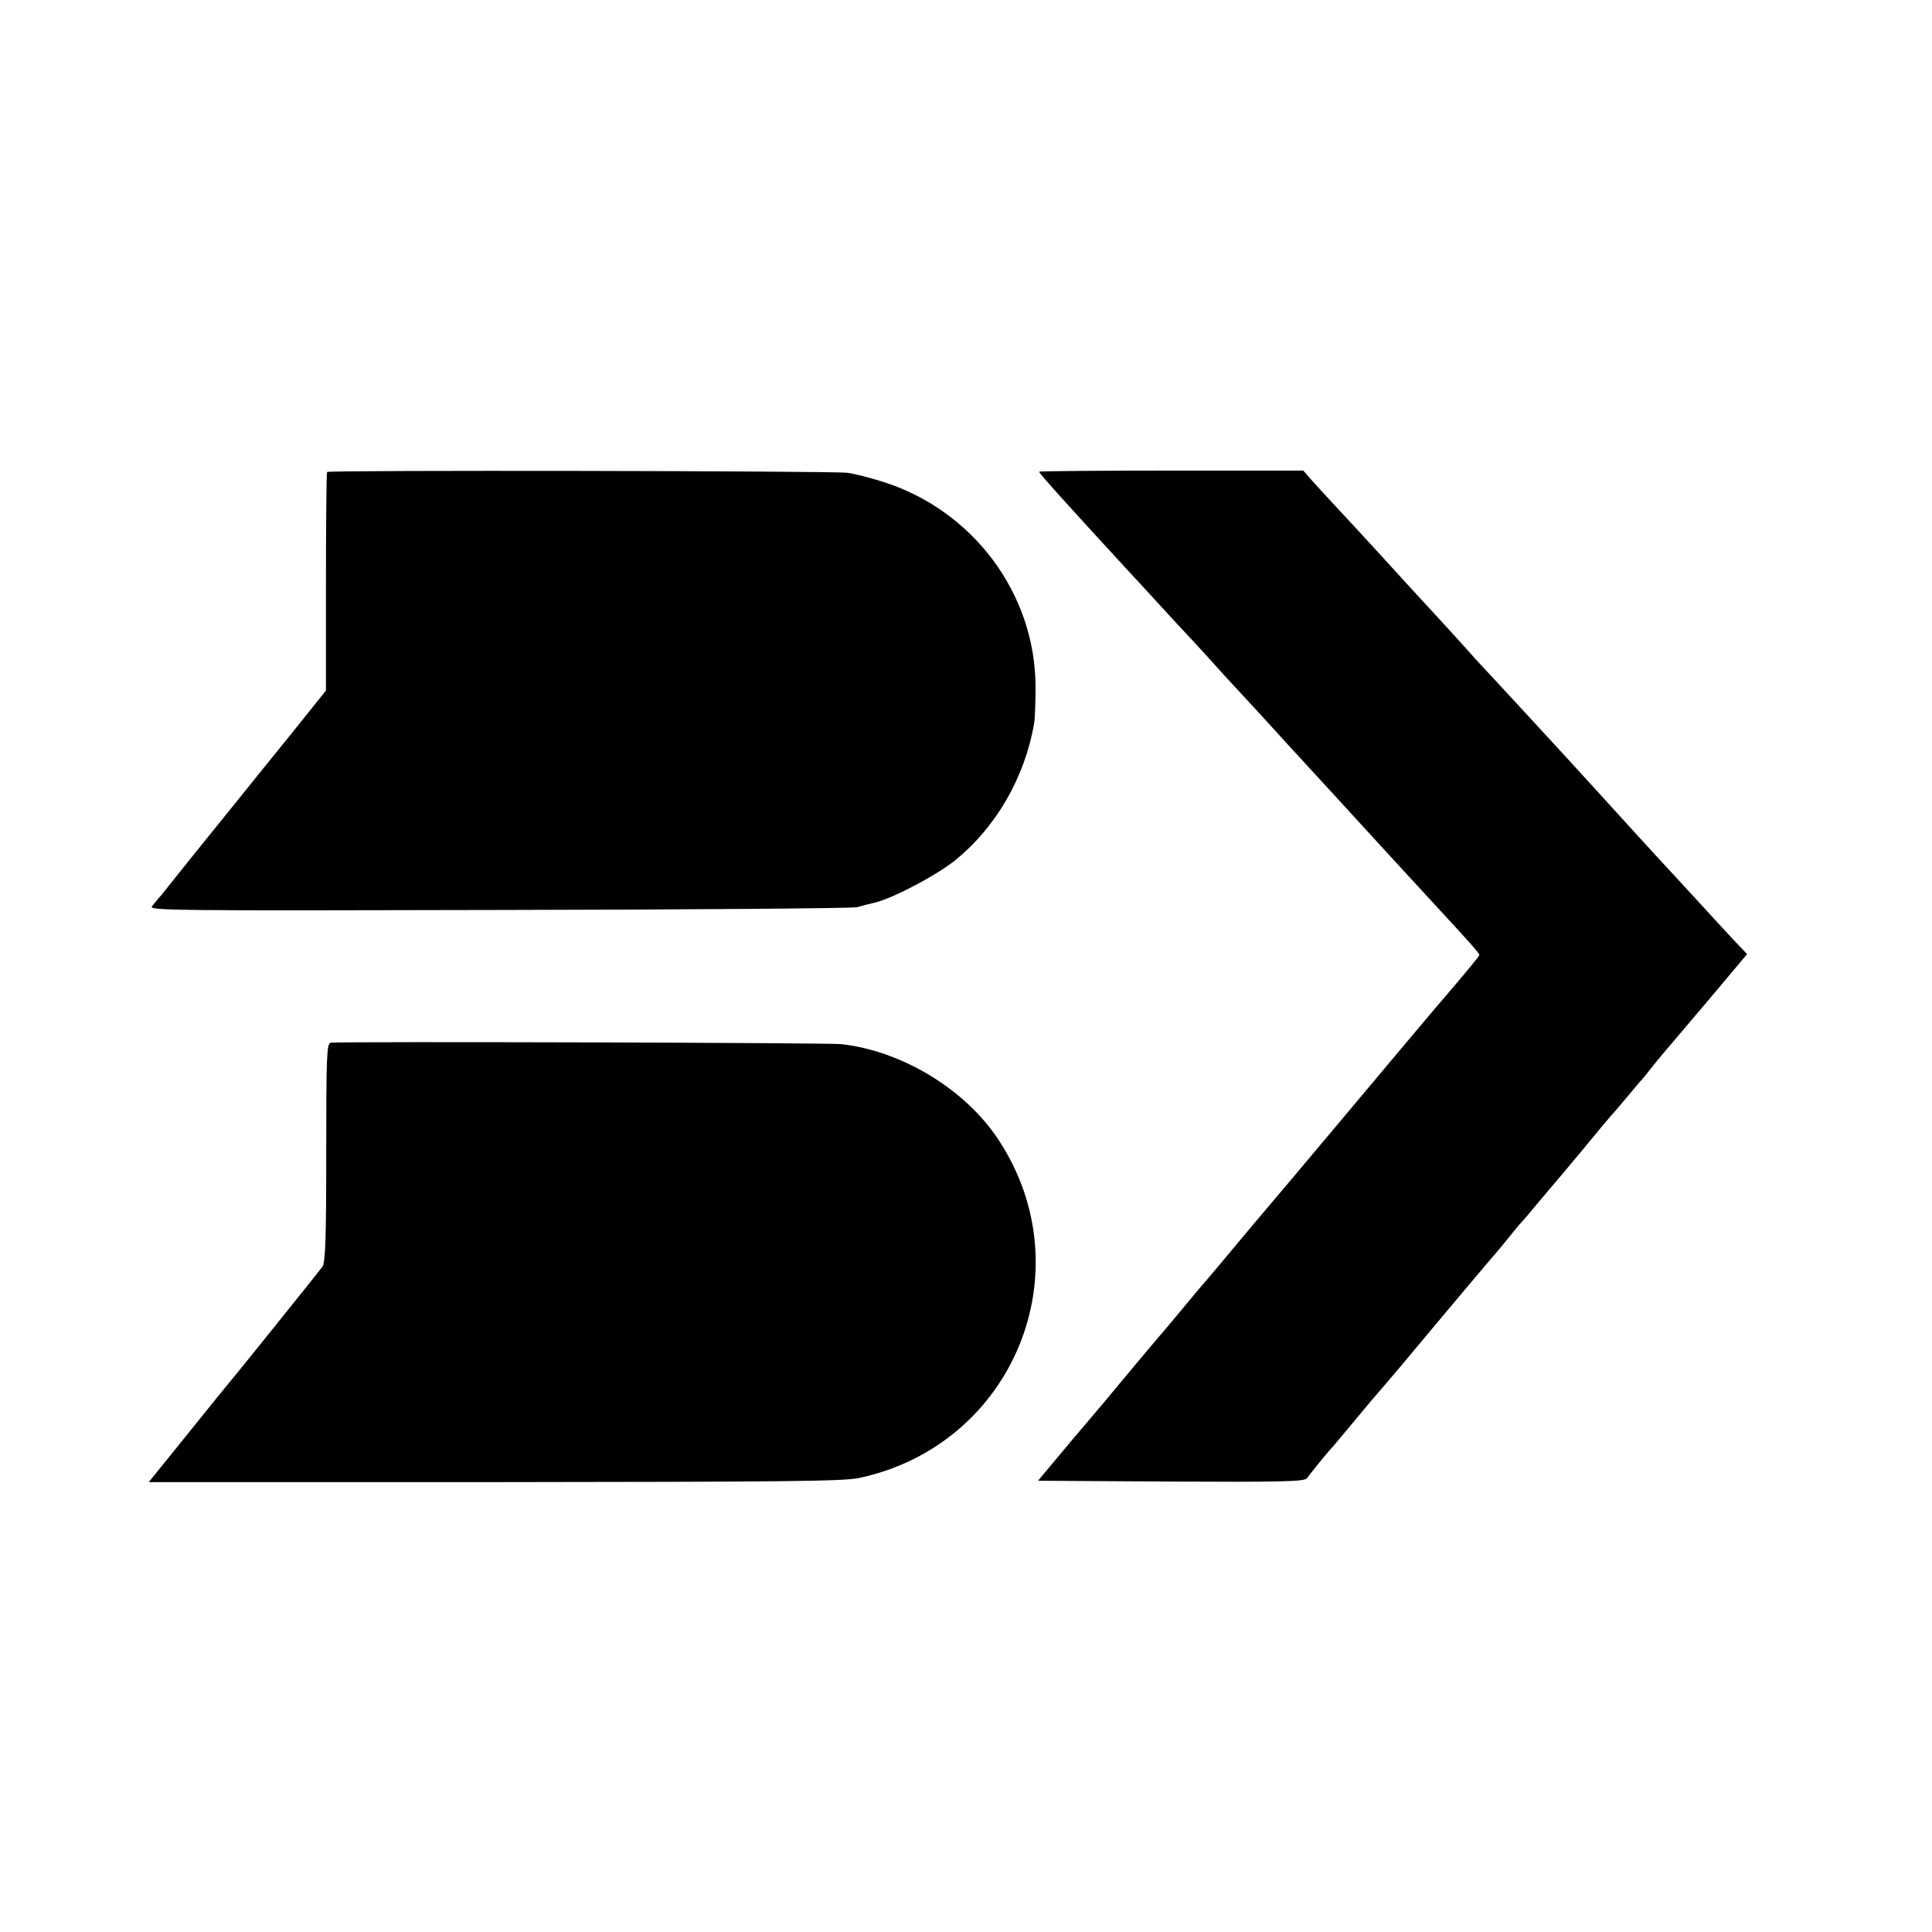
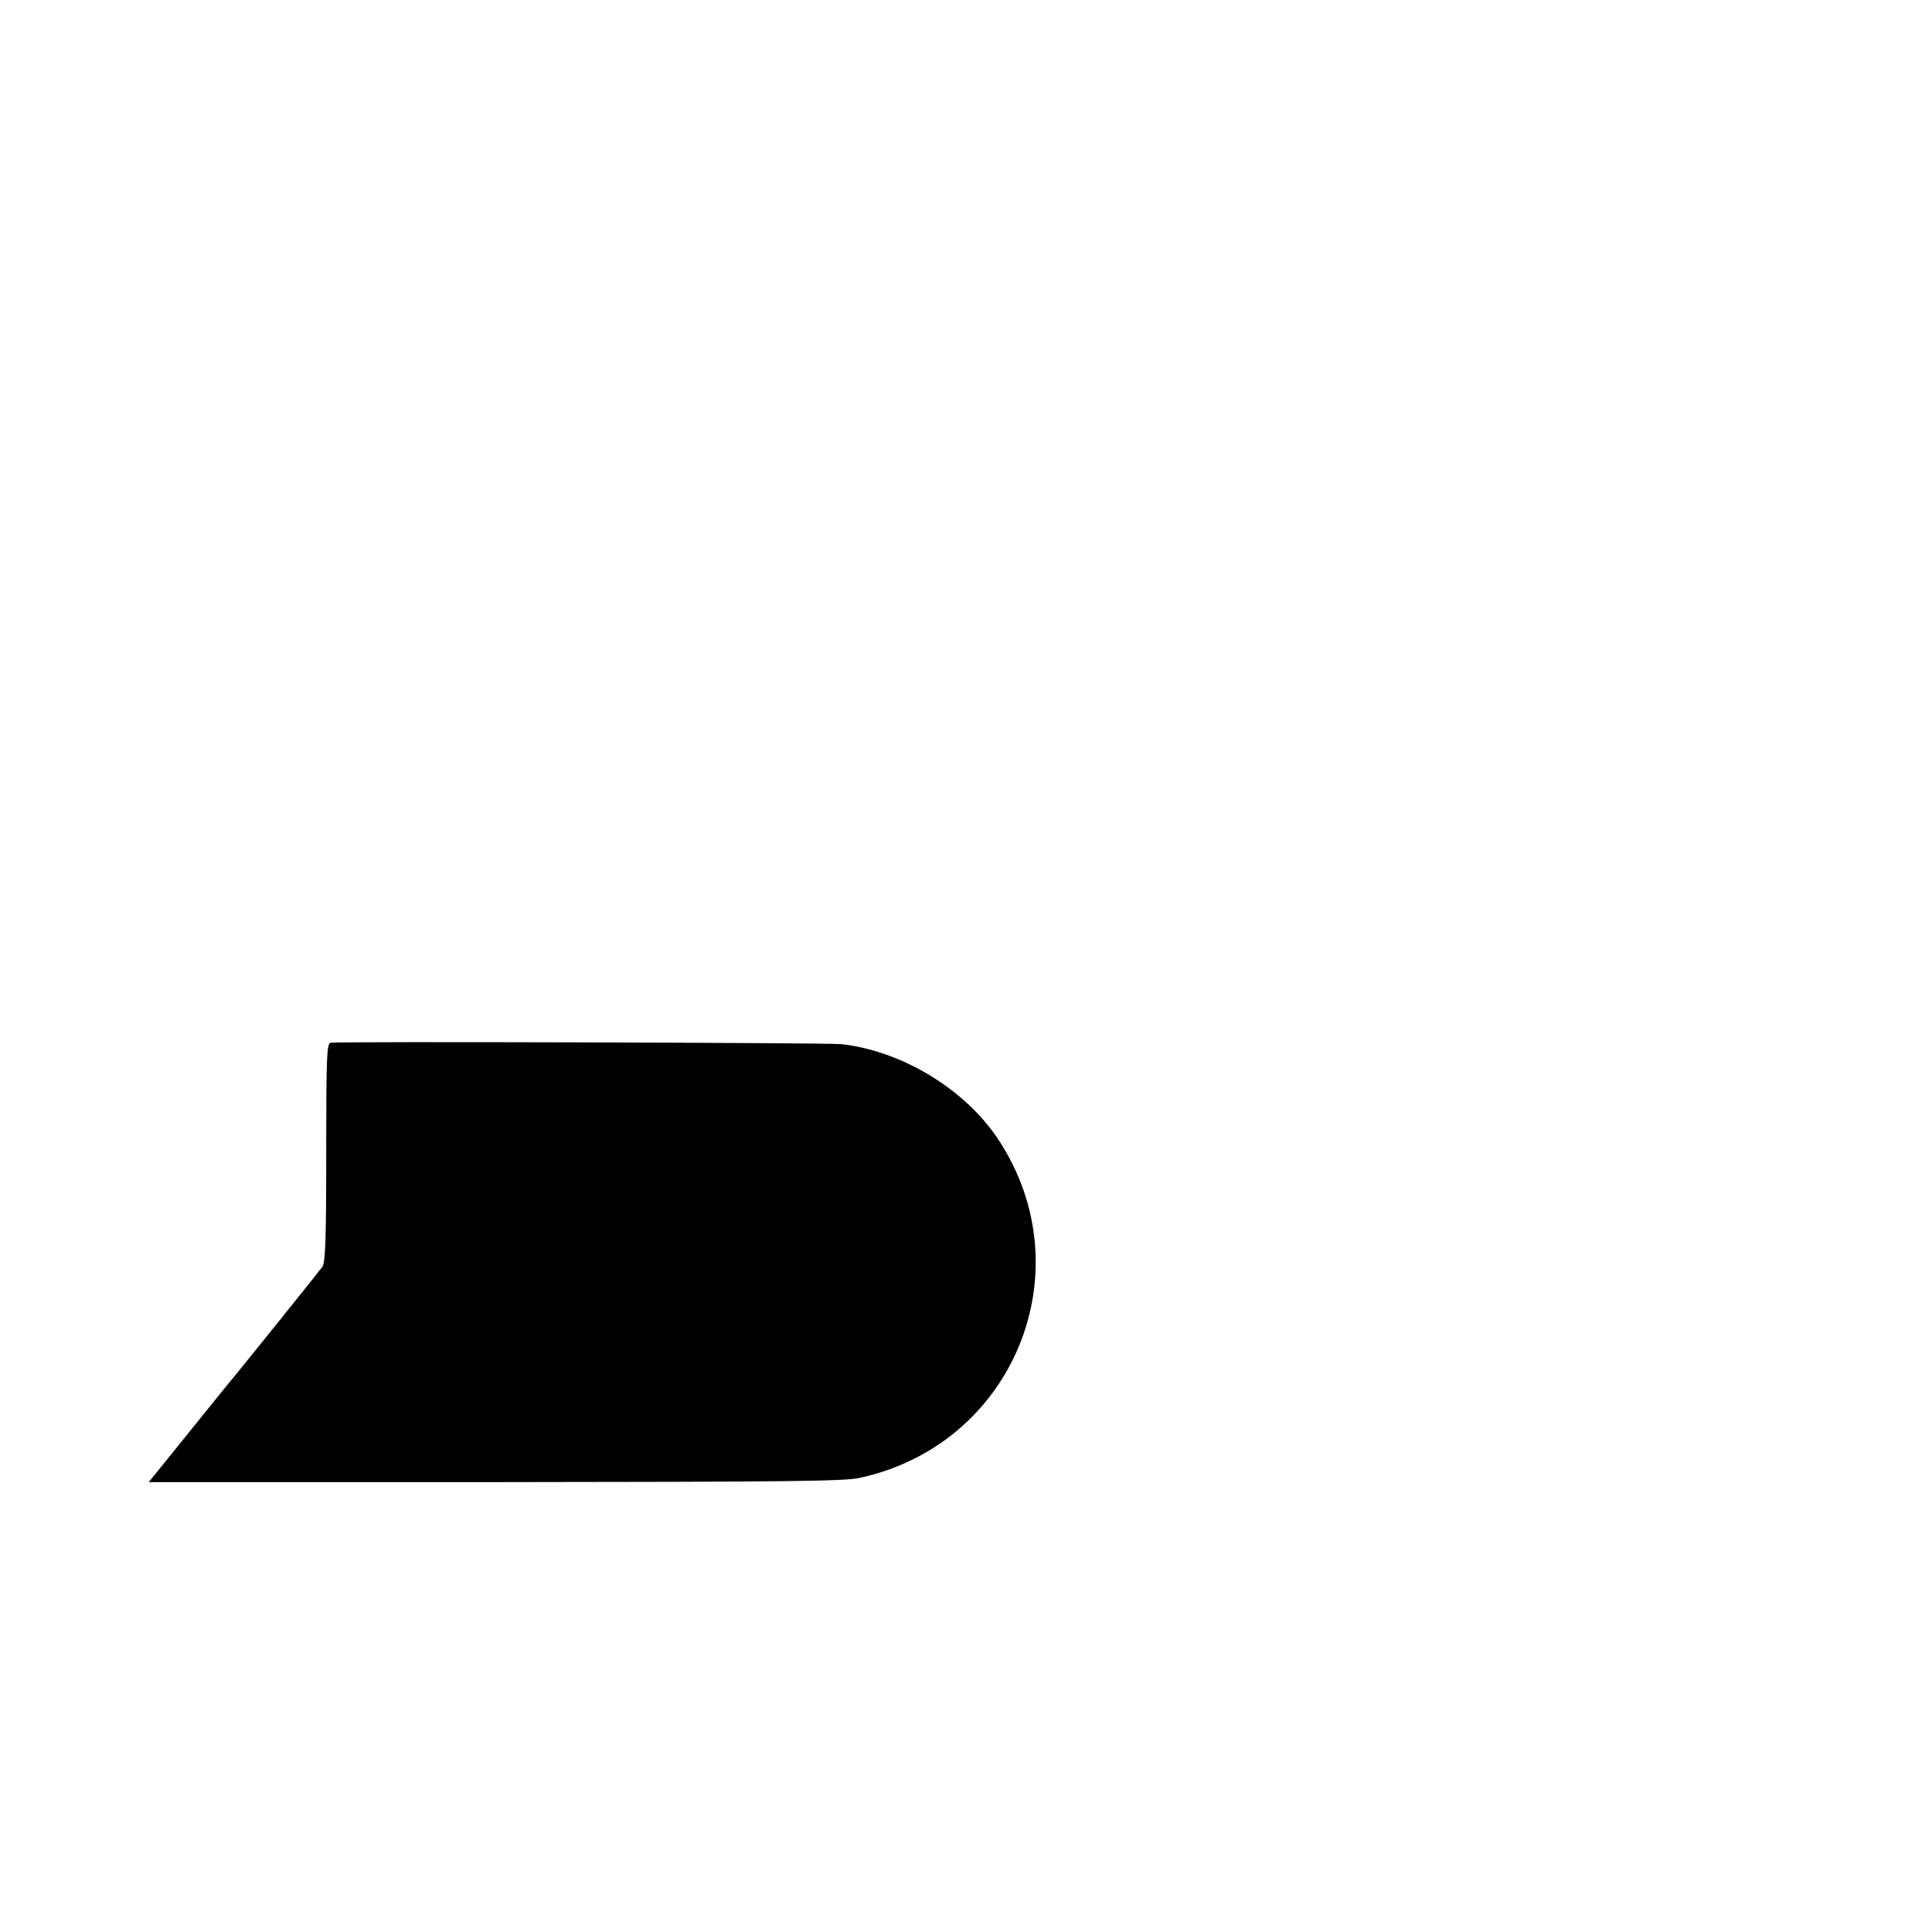
<svg xmlns="http://www.w3.org/2000/svg" version="1.0" width="700pt" height="700pt" viewBox="0 0 700 700" preserveAspectRatio="xMidYMid meet">
  <g transform="translate(0,700) scale(0.1,-0.1)" fill="#000000" stroke="none">
-     <path d="M1185 5290 c-2 -4 -4 -183 -4 -399 l0 -393 -117 -146 c-65 -80 -185 -229 -268 -332 -83 -102 -164 -204 -181 -225 -16 -21 -34 -43 -40 -49 -5 -6 -16 -19 -24 -29 -13 -16 45 -17 1255 -14 698 1 1283 6 1299 10 17 5 48 13 70 18 67 18 216 97 282 149 151 121 256 302 290 500 3 19 5 78 5 130 0 338 -226 642 -555 745 -45 14 -102 29 -127 32 -59 7 -1881 10 -1885 3z" />
-     <path d="M3765 5291 c-3 -3 99 -116 330 -367 6 -6 53 -57 105 -114 52 -57 109 -118 125 -135 17 -18 66 -72 110 -121 44 -48 94 -102 110 -119 17 -18 63 -69 104 -114 40 -44 85 -93 100 -109 24 -26 151 -164 286 -312 33 -36 106 -115 162 -176 126 -136 163 -178 163 -184 0 -4 -41 -54 -123 -150 -29 -33 -139 -164 -186 -220 -21 -25 -127 -151 -235 -280 -108 -129 -207 -246 -219 -260 -12 -14 -67 -79 -122 -145 -55 -66 -102 -122 -105 -125 -3 -3 -39 -45 -80 -95 -41 -49 -79 -95 -85 -101 -16 -19 -79 -93 -146 -174 -34 -41 -83 -100 -109 -130 -26 -30 -79 -93 -118 -140 l-71 -85 482 -3 c403 -2 484 0 492 12 15 20 78 98 90 110 6 6 44 52 85 101 41 50 77 92 80 95 3 3 39 46 81 95 202 242 344 410 349 415 3 3 22 26 43 52 21 26 43 53 50 60 7 7 35 40 62 73 28 33 52 62 55 65 3 3 50 59 105 125 54 66 101 122 104 125 4 3 28 32 56 65 27 33 52 62 55 65 3 3 15 17 26 32 12 15 41 51 66 80 25 29 100 118 167 197 l121 144 -53 56 c-28 31 -71 76 -93 101 -72 78 -158 172 -188 204 -15 17 -45 49 -65 71 -20 22 -84 92 -141 155 -58 63 -109 120 -115 126 -5 6 -53 57 -105 114 -52 57 -124 134 -158 171 -35 38 -72 77 -81 88 -17 20 -179 197 -211 231 -8 9 -60 65 -115 126 -55 60 -125 136 -156 169 -31 33 -72 78 -92 100 l-35 40 -477 0 c-262 0 -478 -2 -480 -4z" />
    <path d="M1198 3222 c-14 -3 -16 -45 -16 -398 0 -314 -3 -399 -14 -414 -14 -19 -329 -411 -338 -420 -3 -3 -69 -85 -148 -183 l-143 -177 1253 0 c1060 1 1264 3 1321 15 560 120 819 752 503 1228 -121 182 -350 320 -569 344 -54 5 -1821 10 -1849 5z" />
  </g>
</svg>